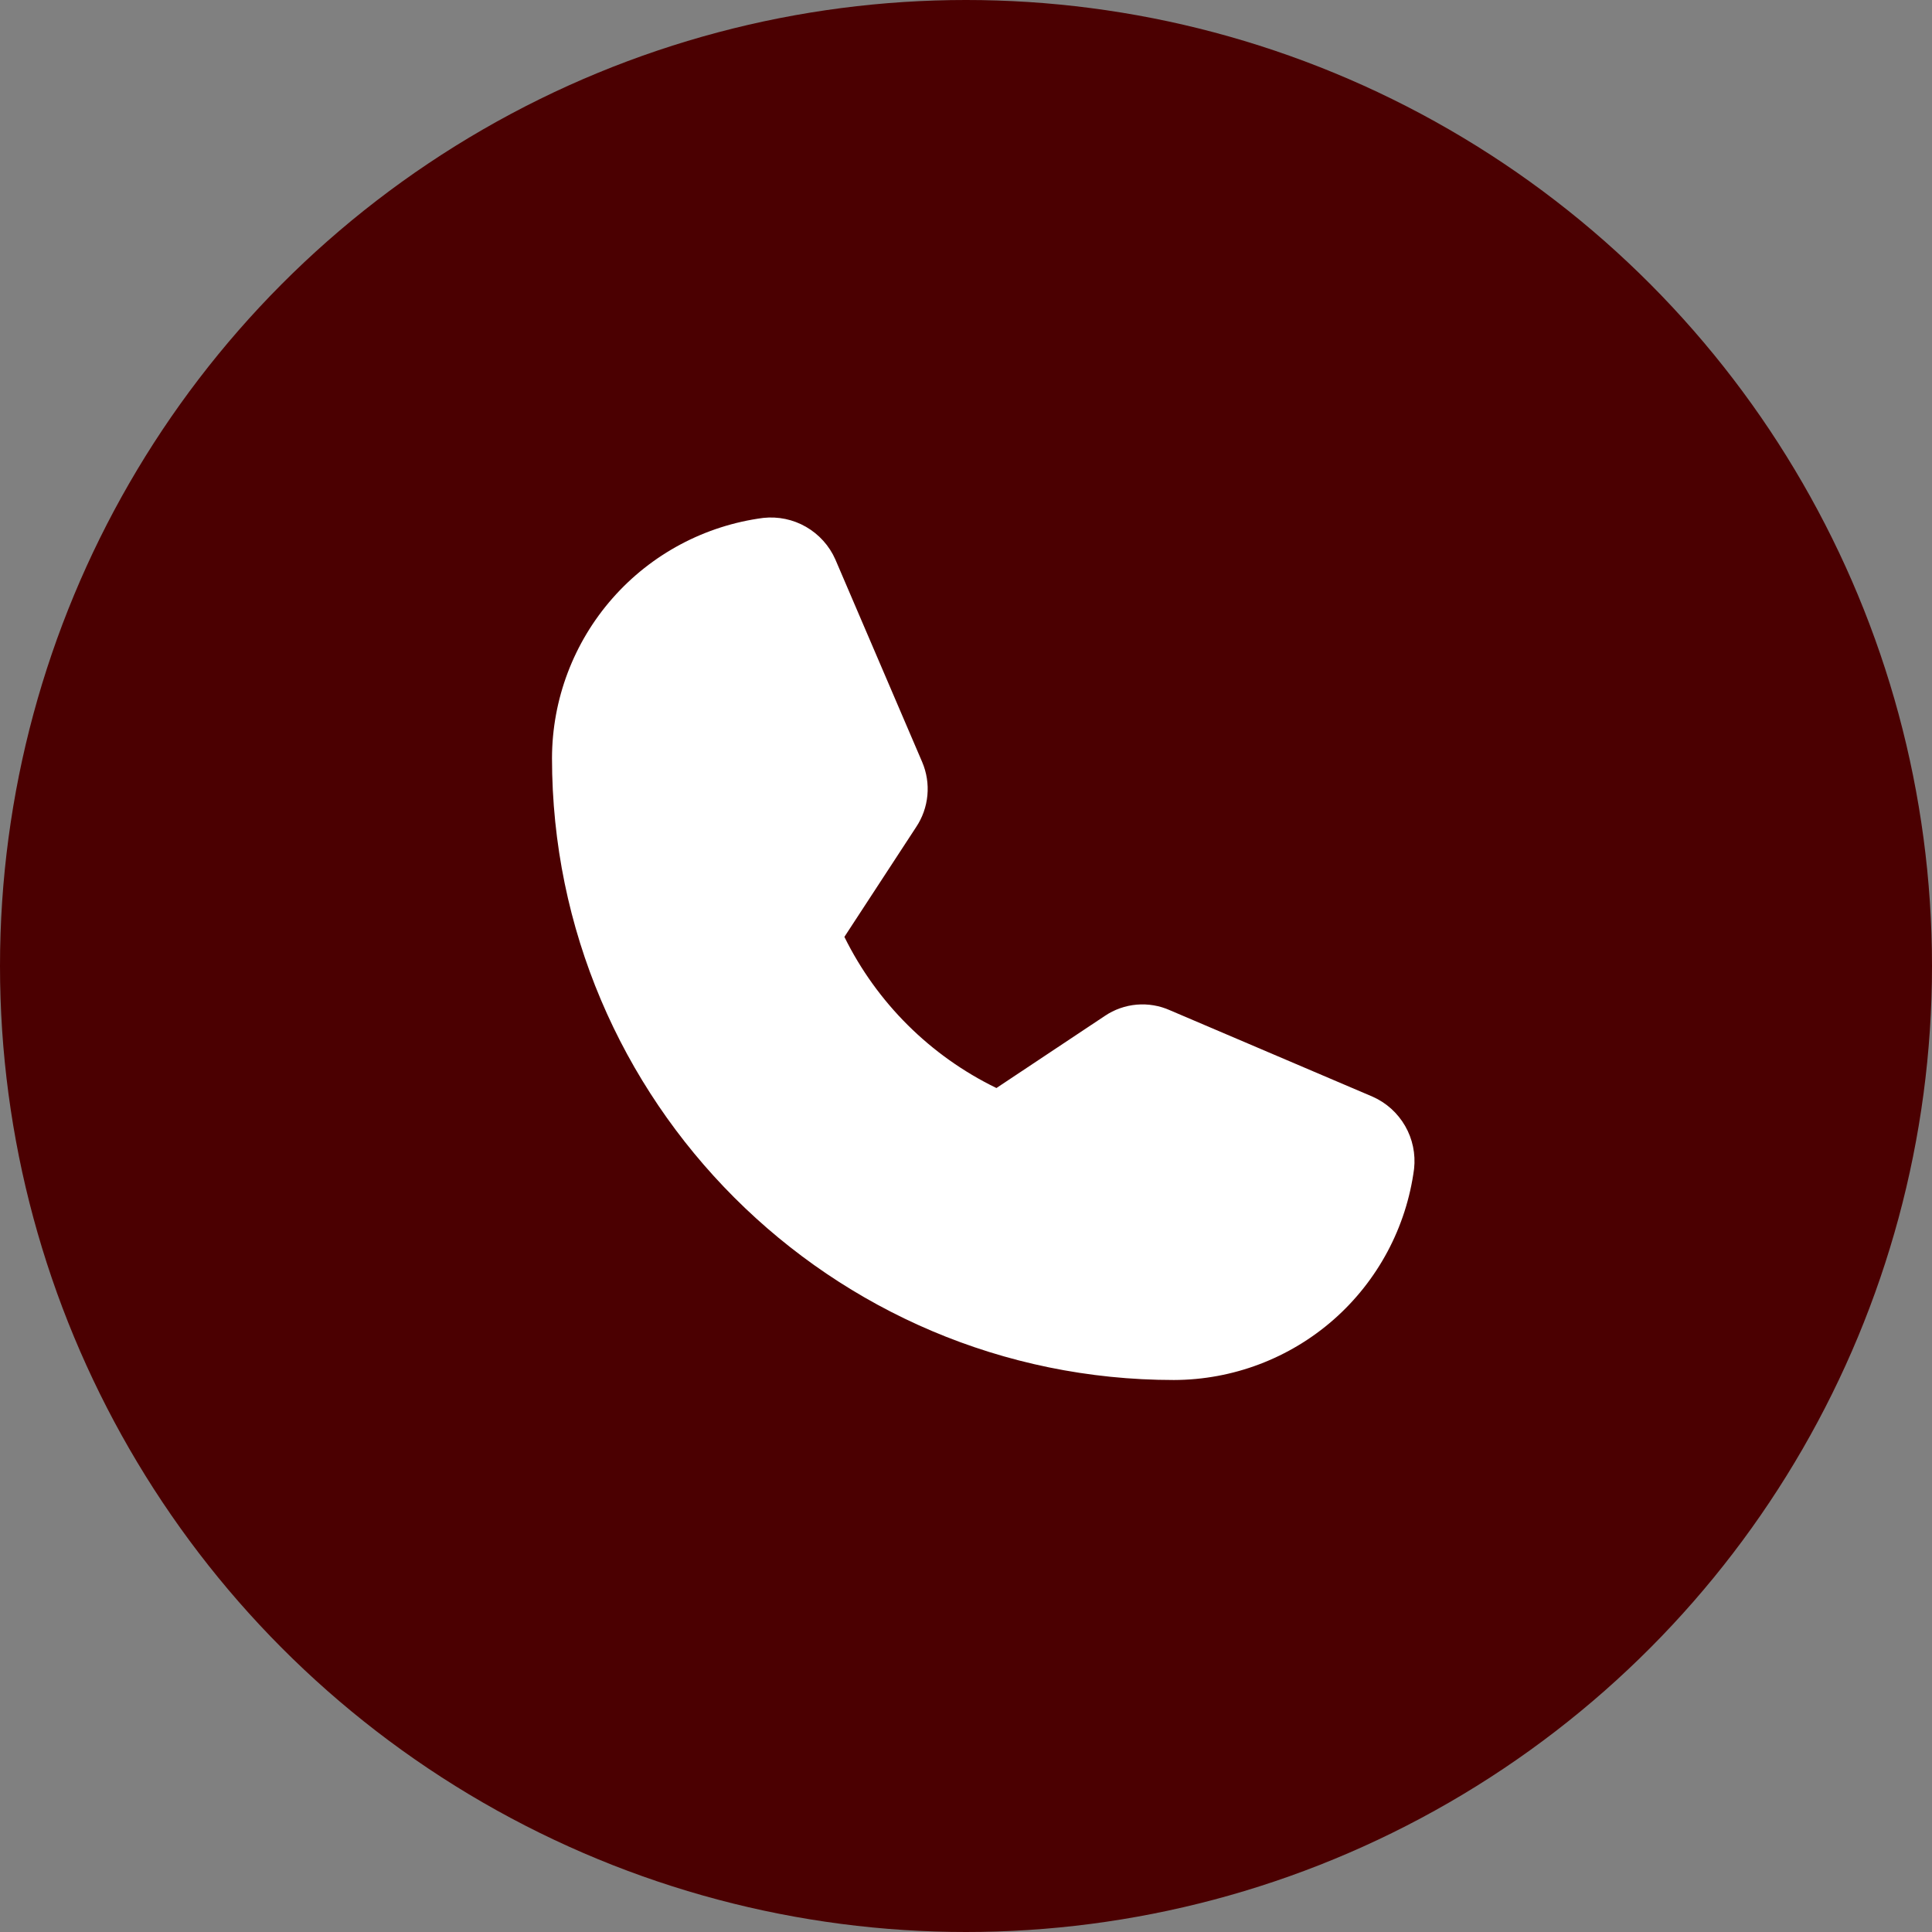
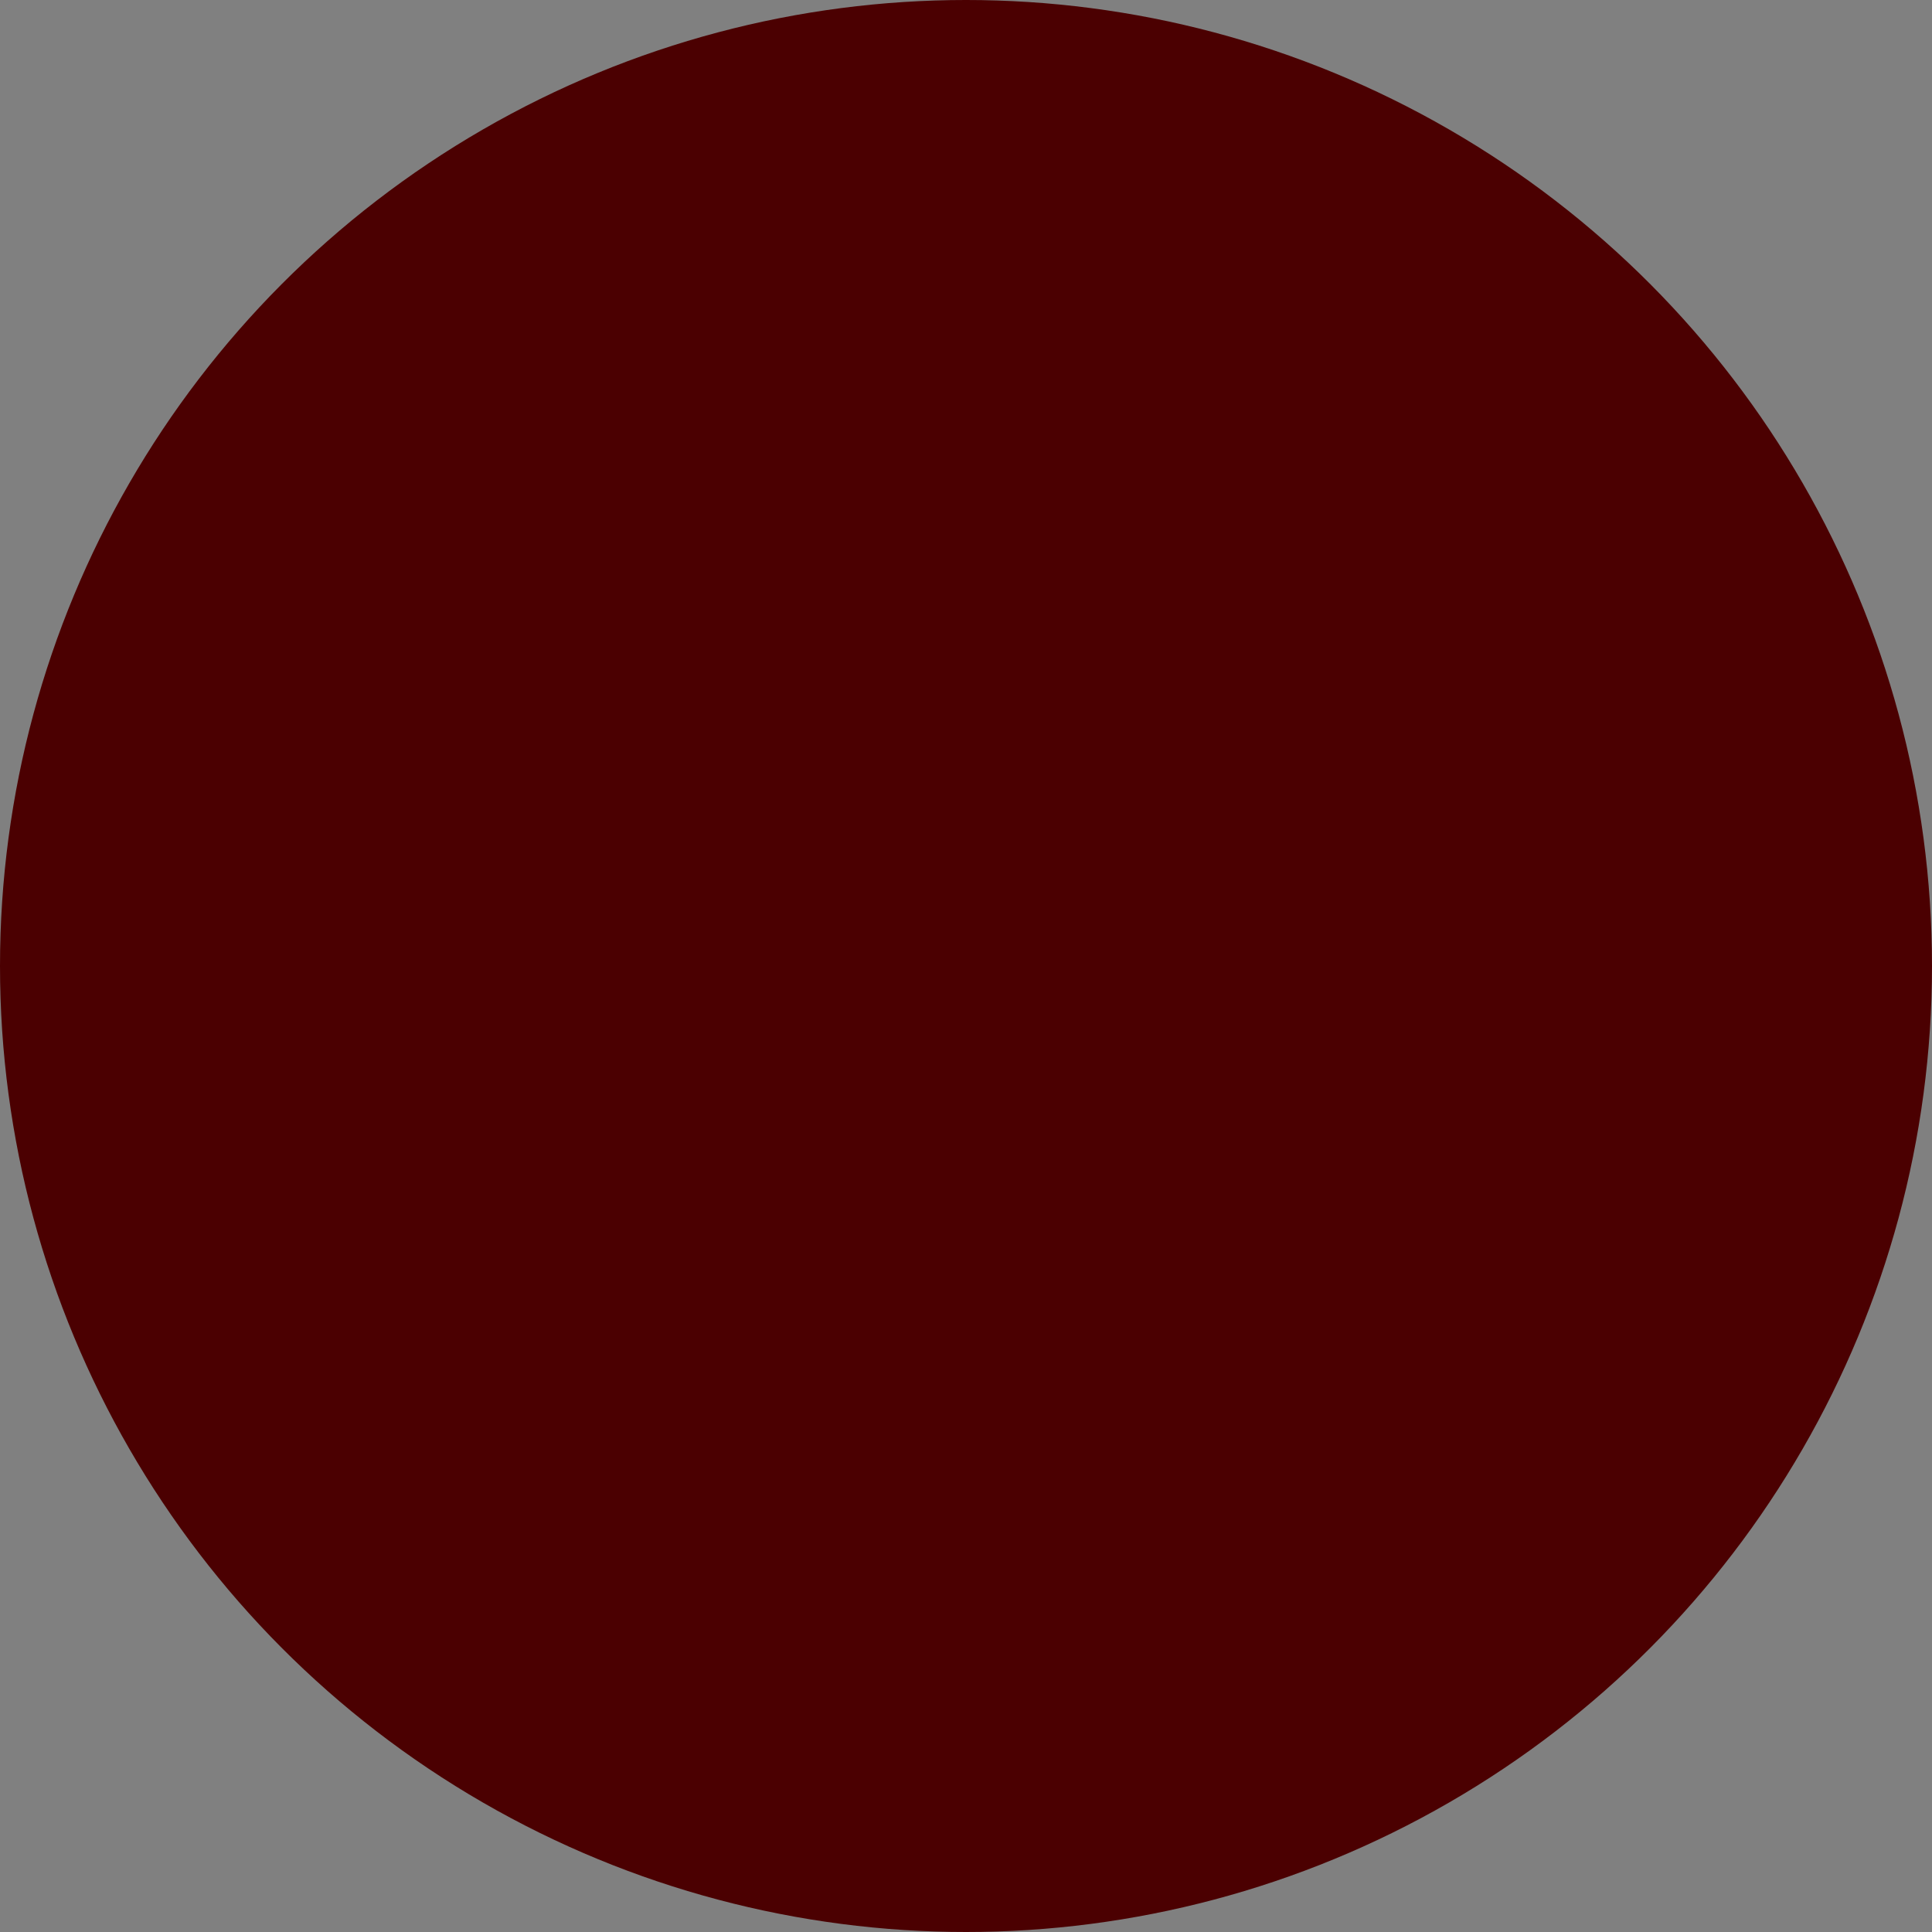
<svg xmlns="http://www.w3.org/2000/svg" width="56" height="56" viewBox="0 0 56 56" fill="none">
  <rect x="0" y="0" width="56" height="56" fill="#808080" stroke="none" />
  <circle cx="28" cy="28" r="28" fill="#4B0001" />
  <g clip-path="url(#clip0_3321_25256)">
-     <path d="M39.786 31.788L33.914 29.284C33.611 29.148 33.279 29.092 32.948 29.12C32.617 29.149 32.299 29.261 32.024 29.447L28.882 31.537C26.967 30.607 25.416 29.065 24.475 27.156L26.553 23.976C26.738 23.7 26.85 23.383 26.881 23.053C26.912 22.723 26.859 22.39 26.729 22.086L24.212 16.214C24.037 15.818 23.739 15.488 23.363 15.271C22.988 15.055 22.553 14.965 22.122 15.012C20.431 15.234 18.878 16.062 17.753 17.342C16.627 18.622 16.004 20.268 16 21.973C16 31.913 24.087 40 34.027 40C35.732 39.996 37.378 39.373 38.658 38.248C39.938 37.121 40.766 35.569 40.988 33.878C41.035 33.447 40.945 33.012 40.728 32.636C40.512 32.261 40.182 31.963 39.786 31.788Z" fill="white" />
-   </g>
+     </g>
  <defs>
    <clipPath id="clip0_3321_25256">
-       <rect width="28" height="28" fill="white" transform="translate(14 14)" />
-     </clipPath>
+       </clipPath>
  </defs>
</svg>